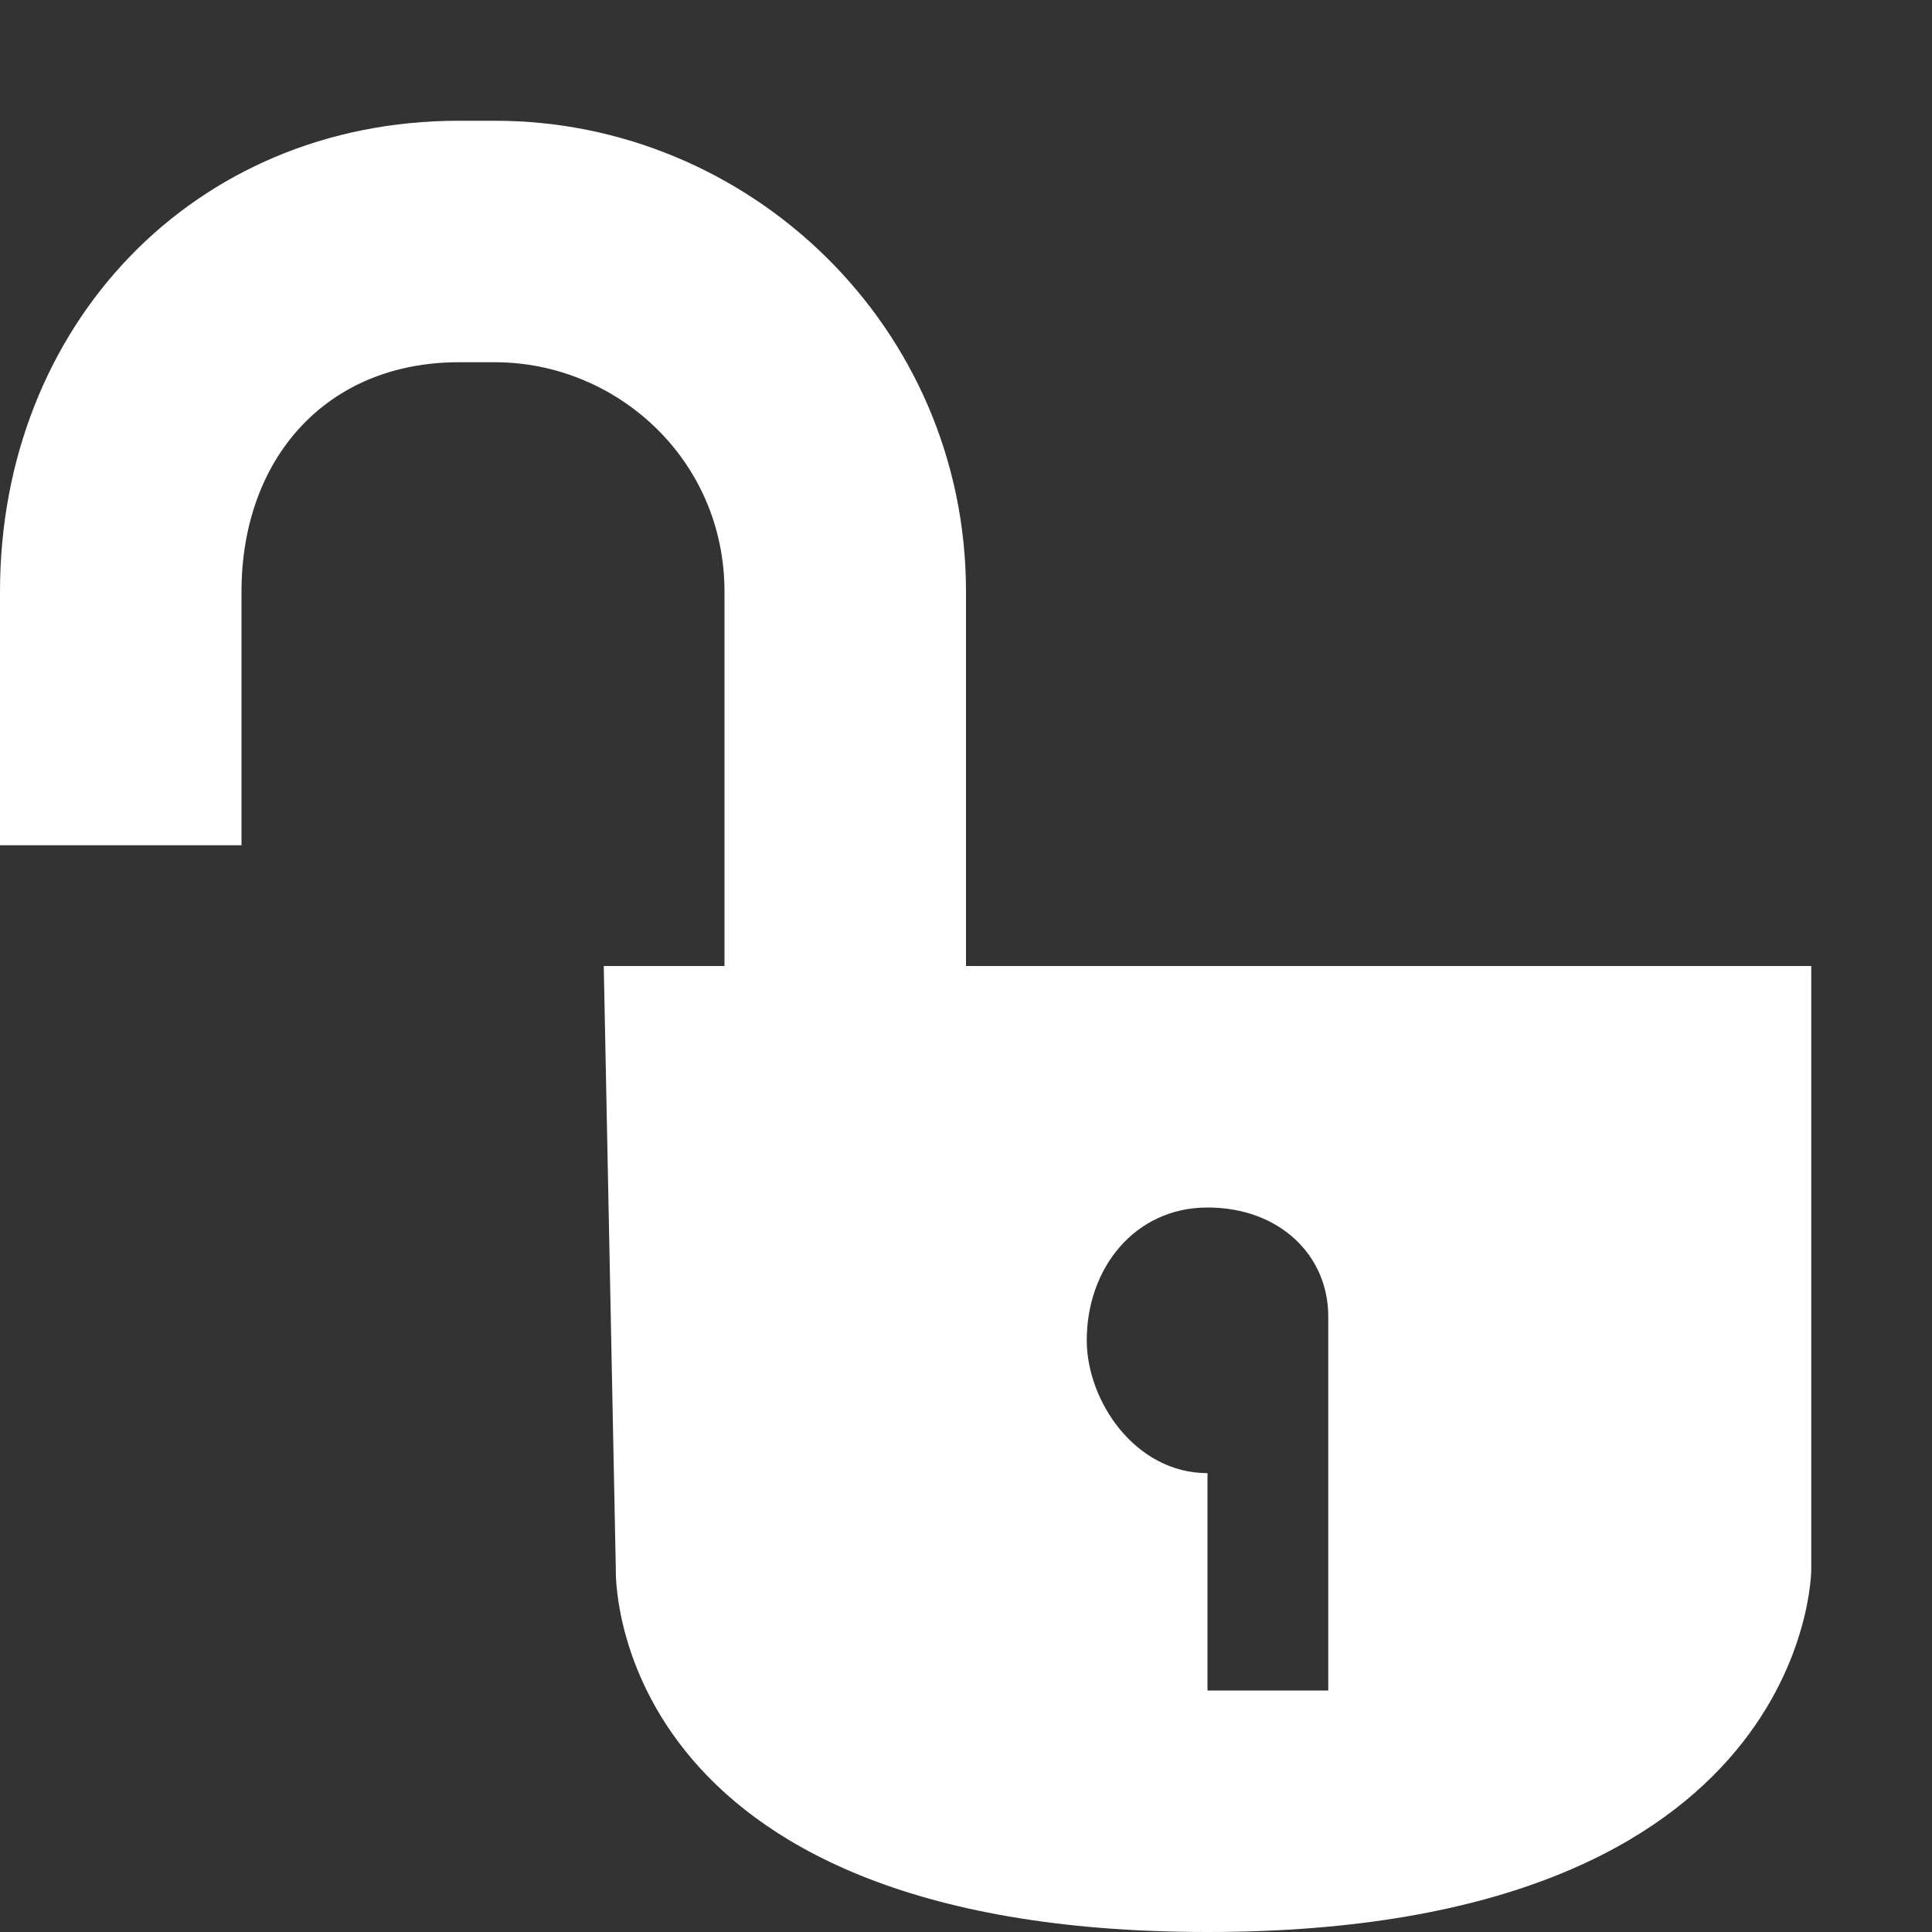
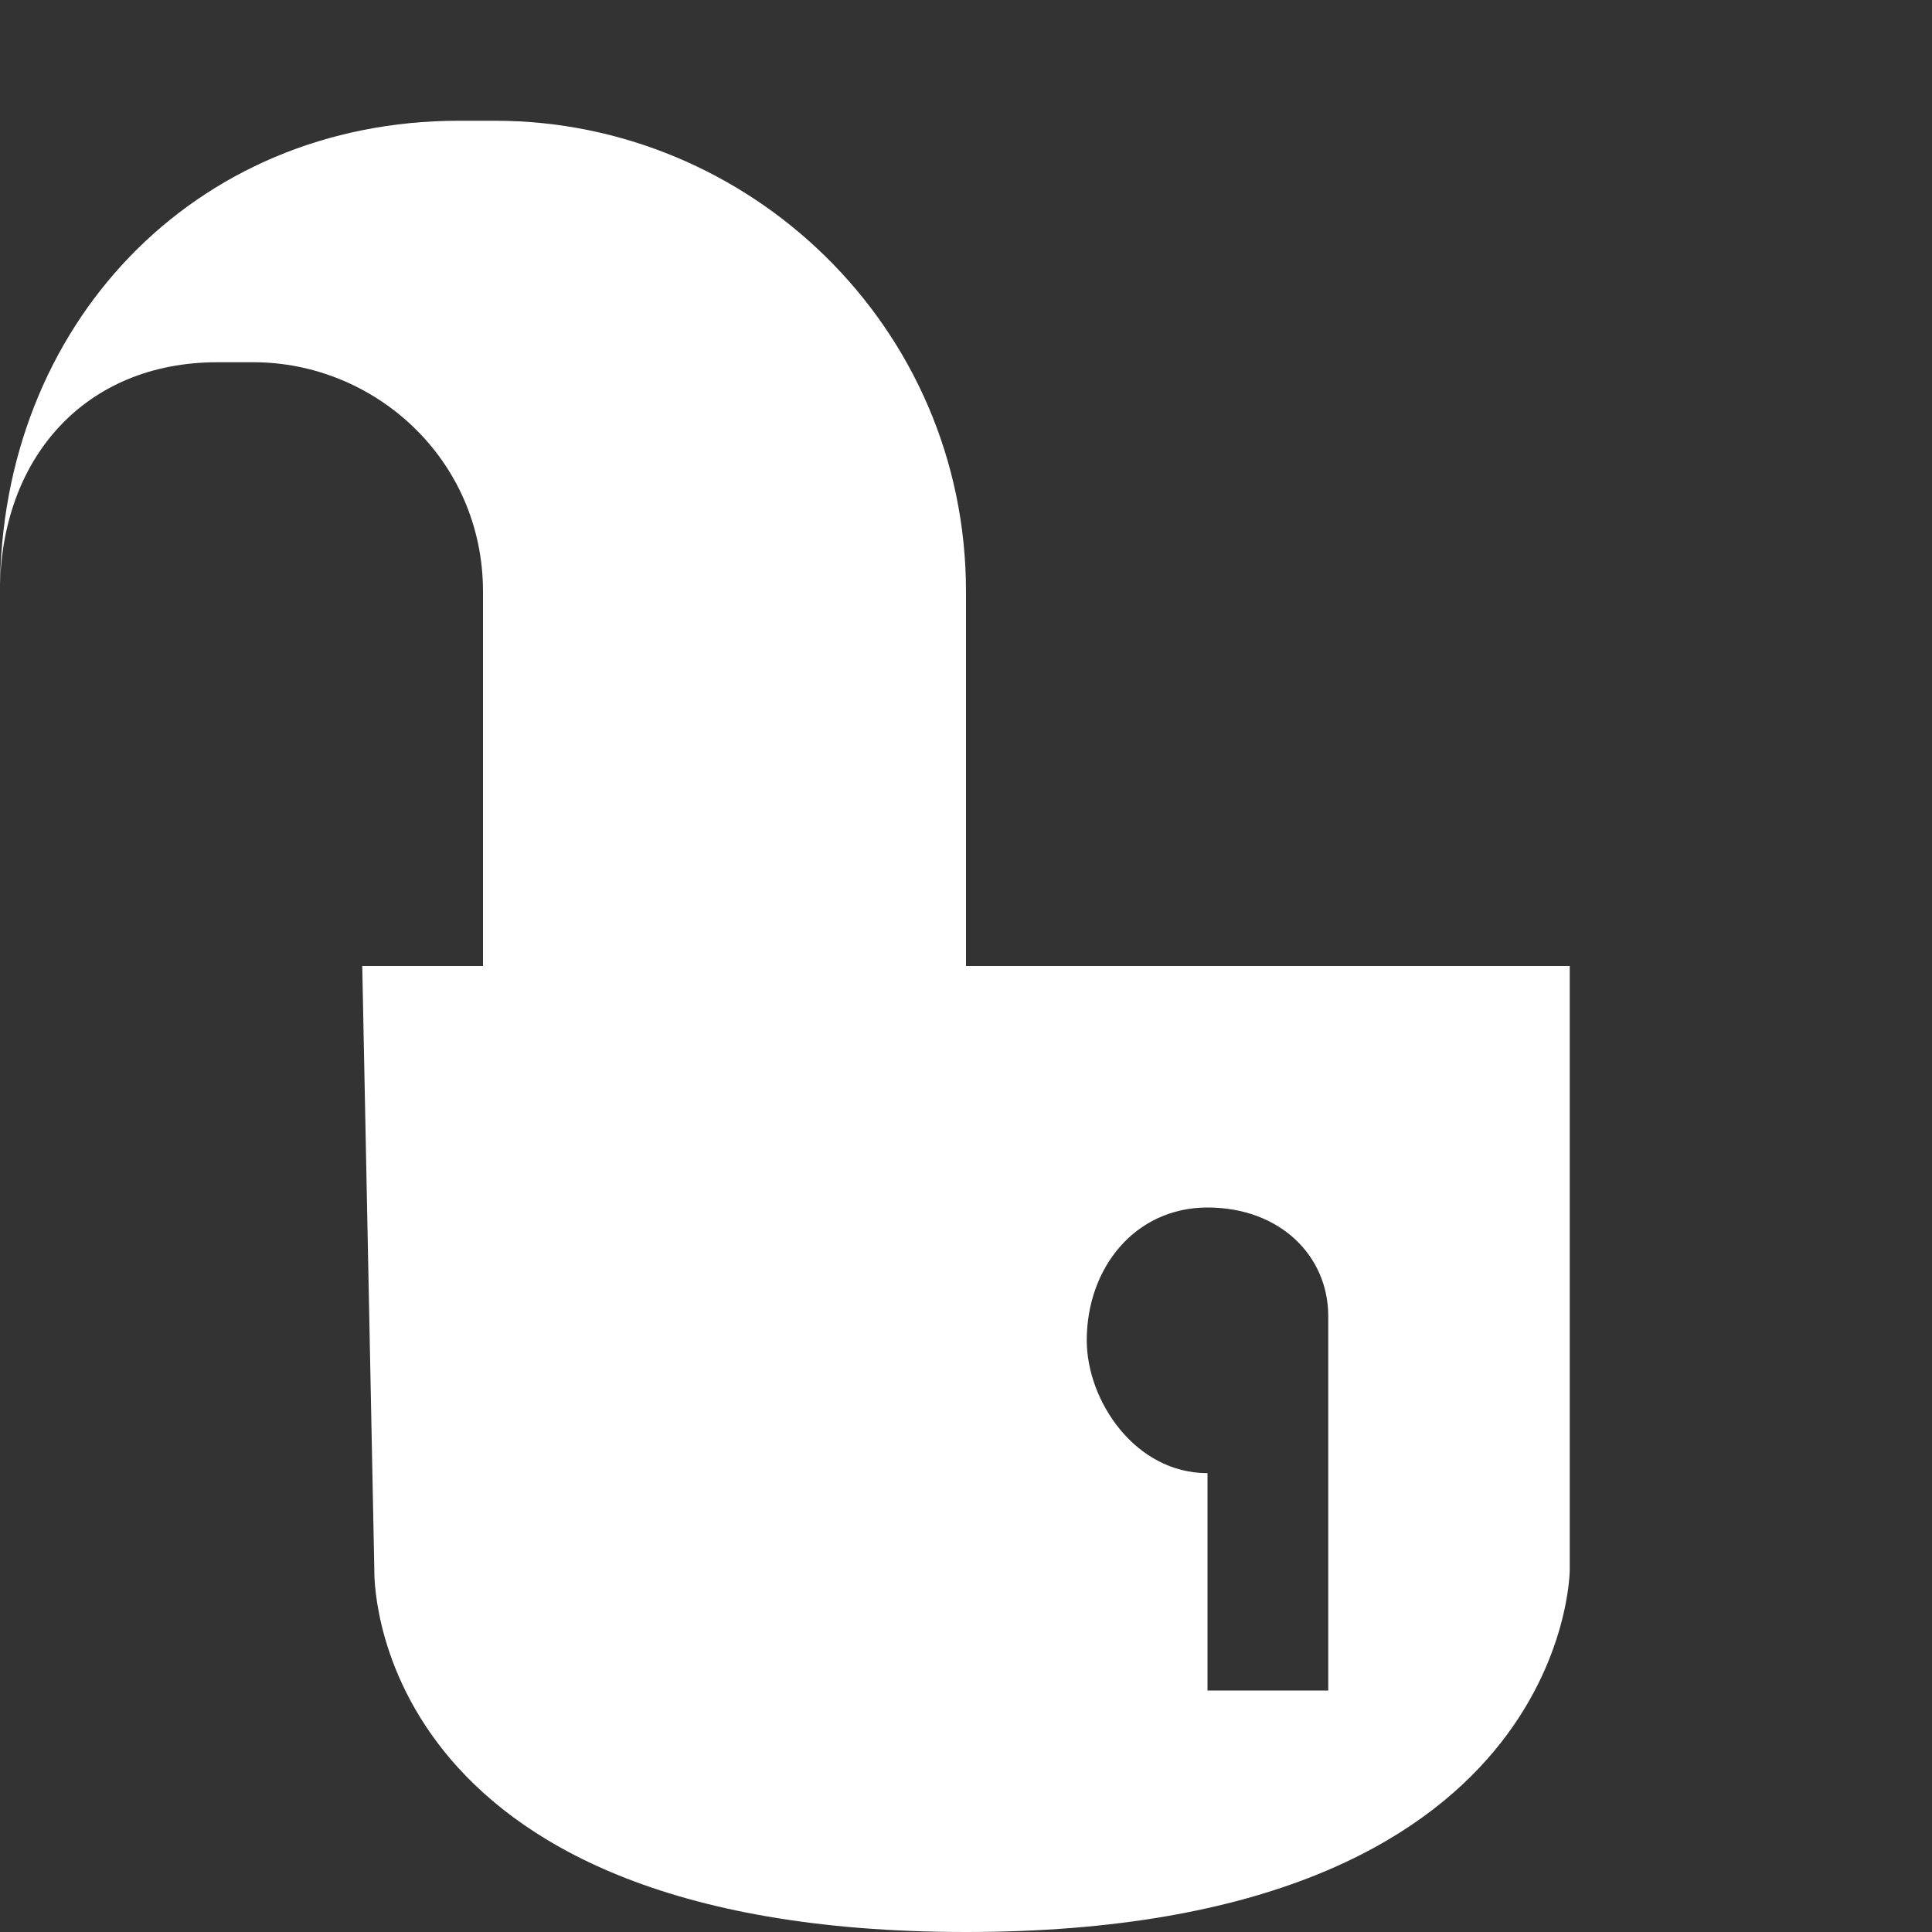
<svg xmlns="http://www.w3.org/2000/svg" version="1.1" width="16" height="16" viewBox="0 0 16 16">
  <rect x="0" y="0" width="16" height="16" fill="#333333" stroke="none" />
-   <path fill="#FFFFFF" d="M8 8v-3.1c0-2.2-1.8-3.9-3.9-3.9h-0.3c-2.2 0-3.8 1.7-3.8 3.9v2.1h2v-2.1c0-1.1 0.7-1.9 1.8-1.9h0.3c1 0 1.9 0.8 1.9 1.9v3.1h-1l0.1 5c0 0-0.1 3 4.9 3s5-3 5-3v-5h-7zM11 14h-1v-1.8c-0.6 0-1-0.6-1-1.1 0-0.6 0.4-1.1 1-1.1s1 0.4 1 0.9v3.1z" />
+   <path fill="#FFFFFF" d="M8 8v-3.1c0-2.2-1.8-3.9-3.9-3.9h-0.3c-2.2 0-3.8 1.7-3.8 3.9v2.1v-2.1c0-1.1 0.7-1.9 1.8-1.9h0.3c1 0 1.9 0.8 1.9 1.9v3.1h-1l0.1 5c0 0-0.1 3 4.9 3s5-3 5-3v-5h-7zM11 14h-1v-1.8c-0.6 0-1-0.6-1-1.1 0-0.6 0.4-1.1 1-1.1s1 0.4 1 0.9v3.1z" />
</svg>